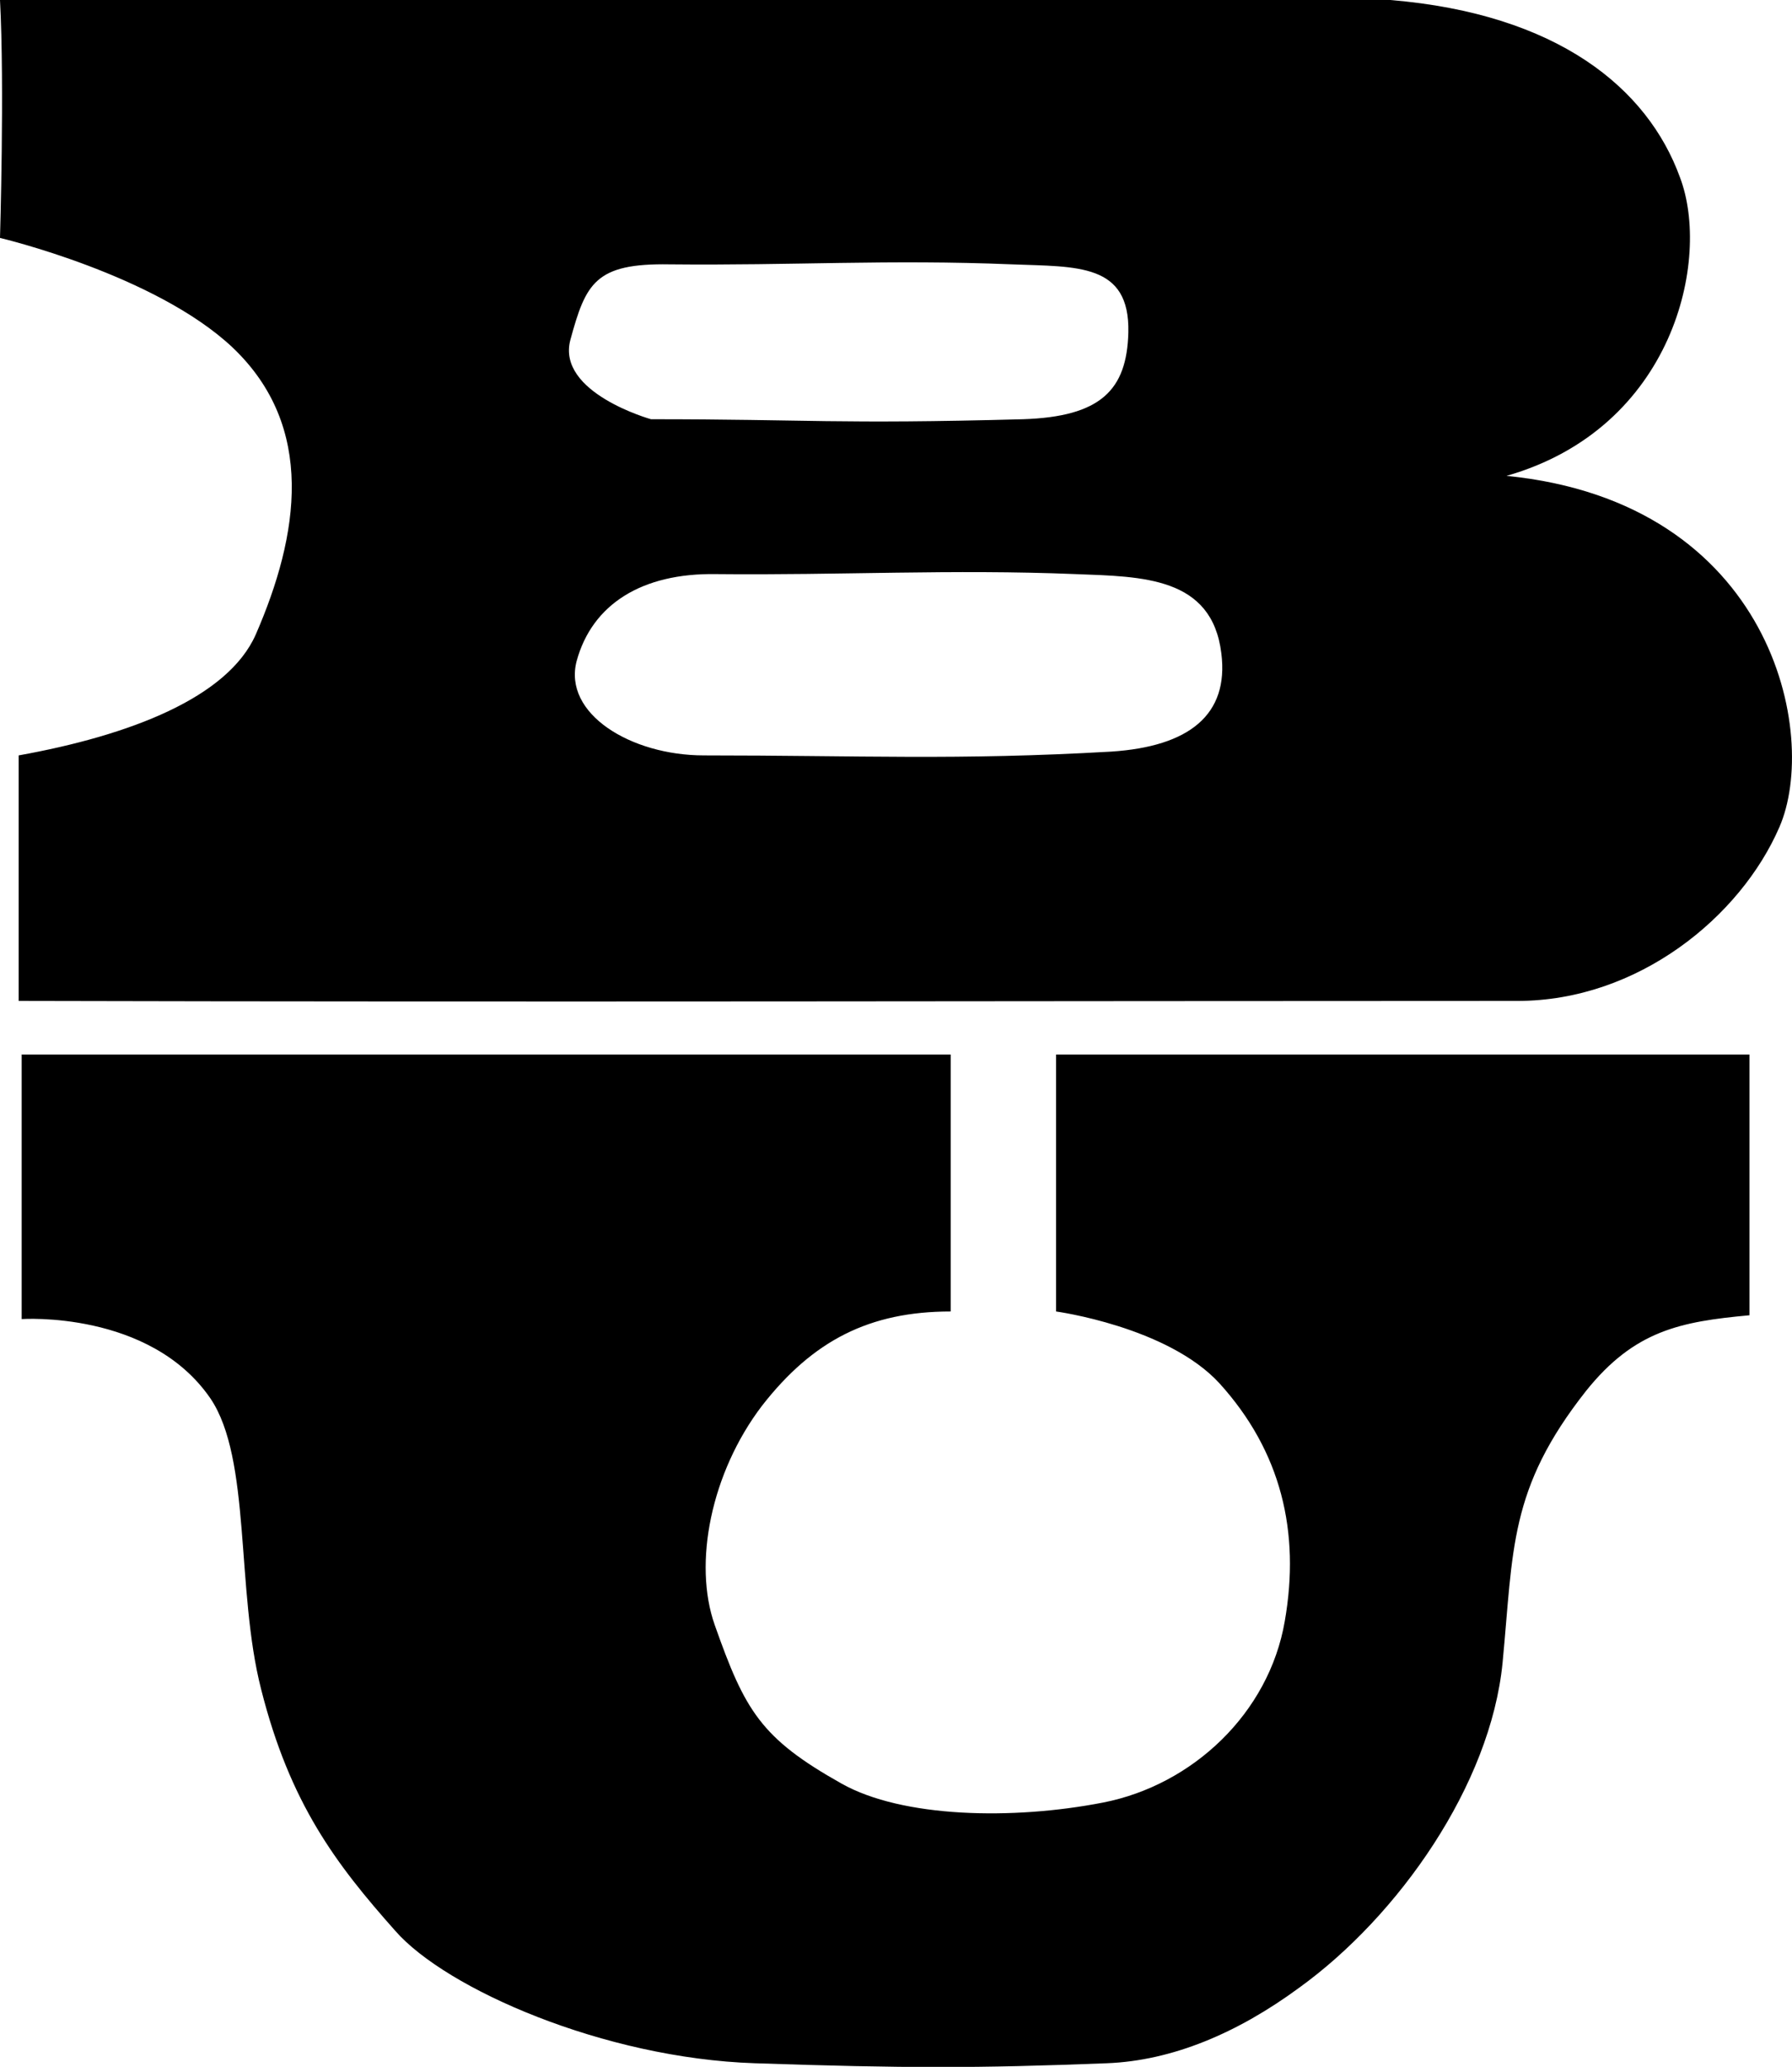
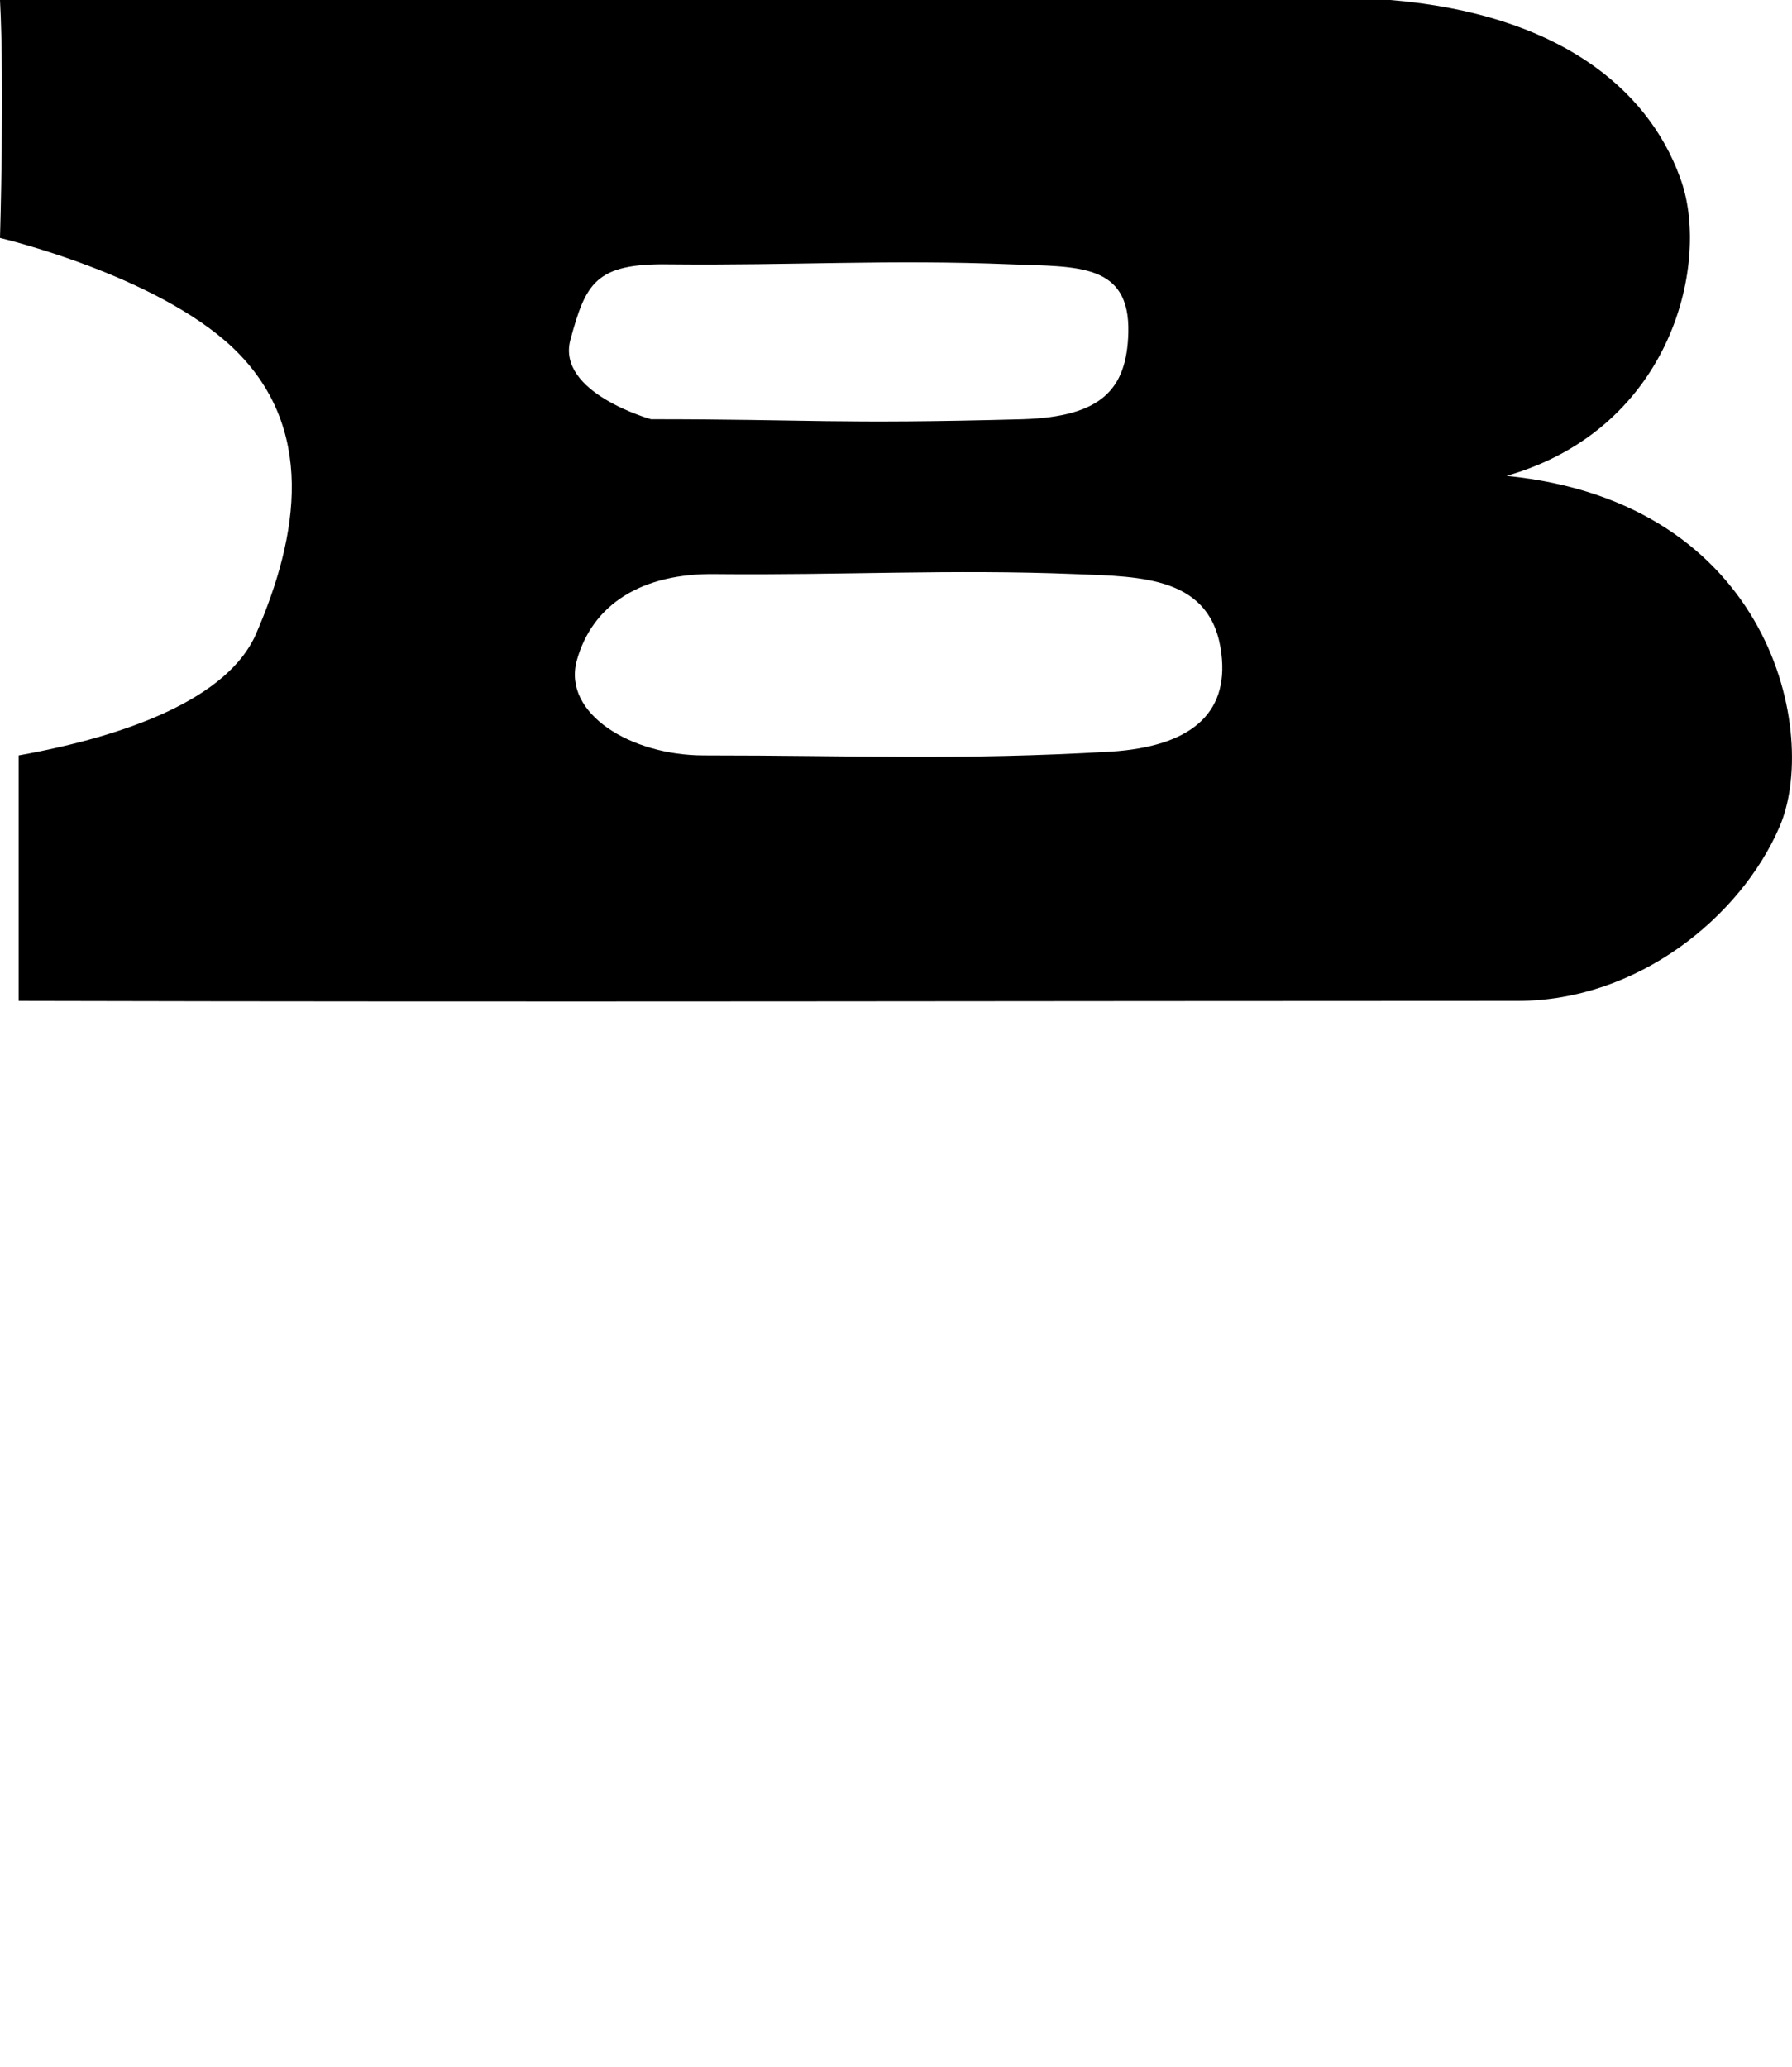
<svg xmlns="http://www.w3.org/2000/svg" id="_レイヤー_2" data-name="レイヤー 2" viewBox="0 0 113.3 130.65">
  <g id="_レイヤー_1-2" data-name="レイヤー 1">
    <g id="mvtext-02-02">
      <path d="m0,0h87.9c10.58.88,16.27,5.57,18.32,11.22,1.96,5.17-.39,15.84-10.97,18.86,16.85,1.67,19.79,16.4,17.25,22.21-2.45,5.65-8.92,10.98-16.56,10.98-30.38,0-61.34.08-94.76,0v-15.52c7.06-1.27,13.23-3.66,14.99-7.64,2.74-6.29,3.82-13.13-1.47-18.15C9.8,17.35,0,15.04,0,15.04,0,15.04.29,5.41,0,0Zm41.16,26.5c10,0,11.66.32,23.52,0,4.9-.16,6.57-1.83,6.66-5.49.1-4.38-3.23-4.14-7.35-4.3-7.84-.32-13.82.08-21.66,0-4.7-.08-5.29,1.19-6.27,4.78-.88,3.34,5.1,5.01,5.1,5.01Zm3.33,21.25c9.9,0,16.07.32,25.77-.24,4.9-.32,7.45-2.31,6.96-6.21-.59-4.85-5-4.85-9.21-5.01-7.84-.32-14.89.08-22.73,0-4.7-.08-7.84,1.91-8.82,5.49-.88,3.34,3.43,5.97,8.04,5.97Z" />
-       <path d="m1.35,66.66h58.76v16.24c-5.13,0-8.72,1.83-11.94,5.97-3.21,4.22-4.36,9.95-2.98,13.85,1.91,5.41,2.91,7.16,8.03,10.03,3.83,2.15,10.79,2.31,16.53,1.19,5.66-1.11,10.48-5.65,11.48-11.46.99-5.65-.23-10.74-4.13-15.04-3.29-3.58-10.33-4.54-10.33-4.54v-16.24h43.84v16.48c-4.36.4-7.27.96-10.33,4.78-4.9,6.21-4.59,10.03-5.28,17.19-.76,7.72-6.58,16-12.85,20.53-3.9,2.87-8.03,4.62-12.17,4.78-8.19.32-12.78.32-22.26,0-9.56-.32-19.51-4.7-22.72-8.36-3.75-4.22-6.66-8.04-8.49-15.28-1.61-6.29-.61-14.56-3.21-18.39-3.83-5.57-11.93-5.01-11.93-5.01v-16.71Z" />
    </g>
  </g>
</svg>